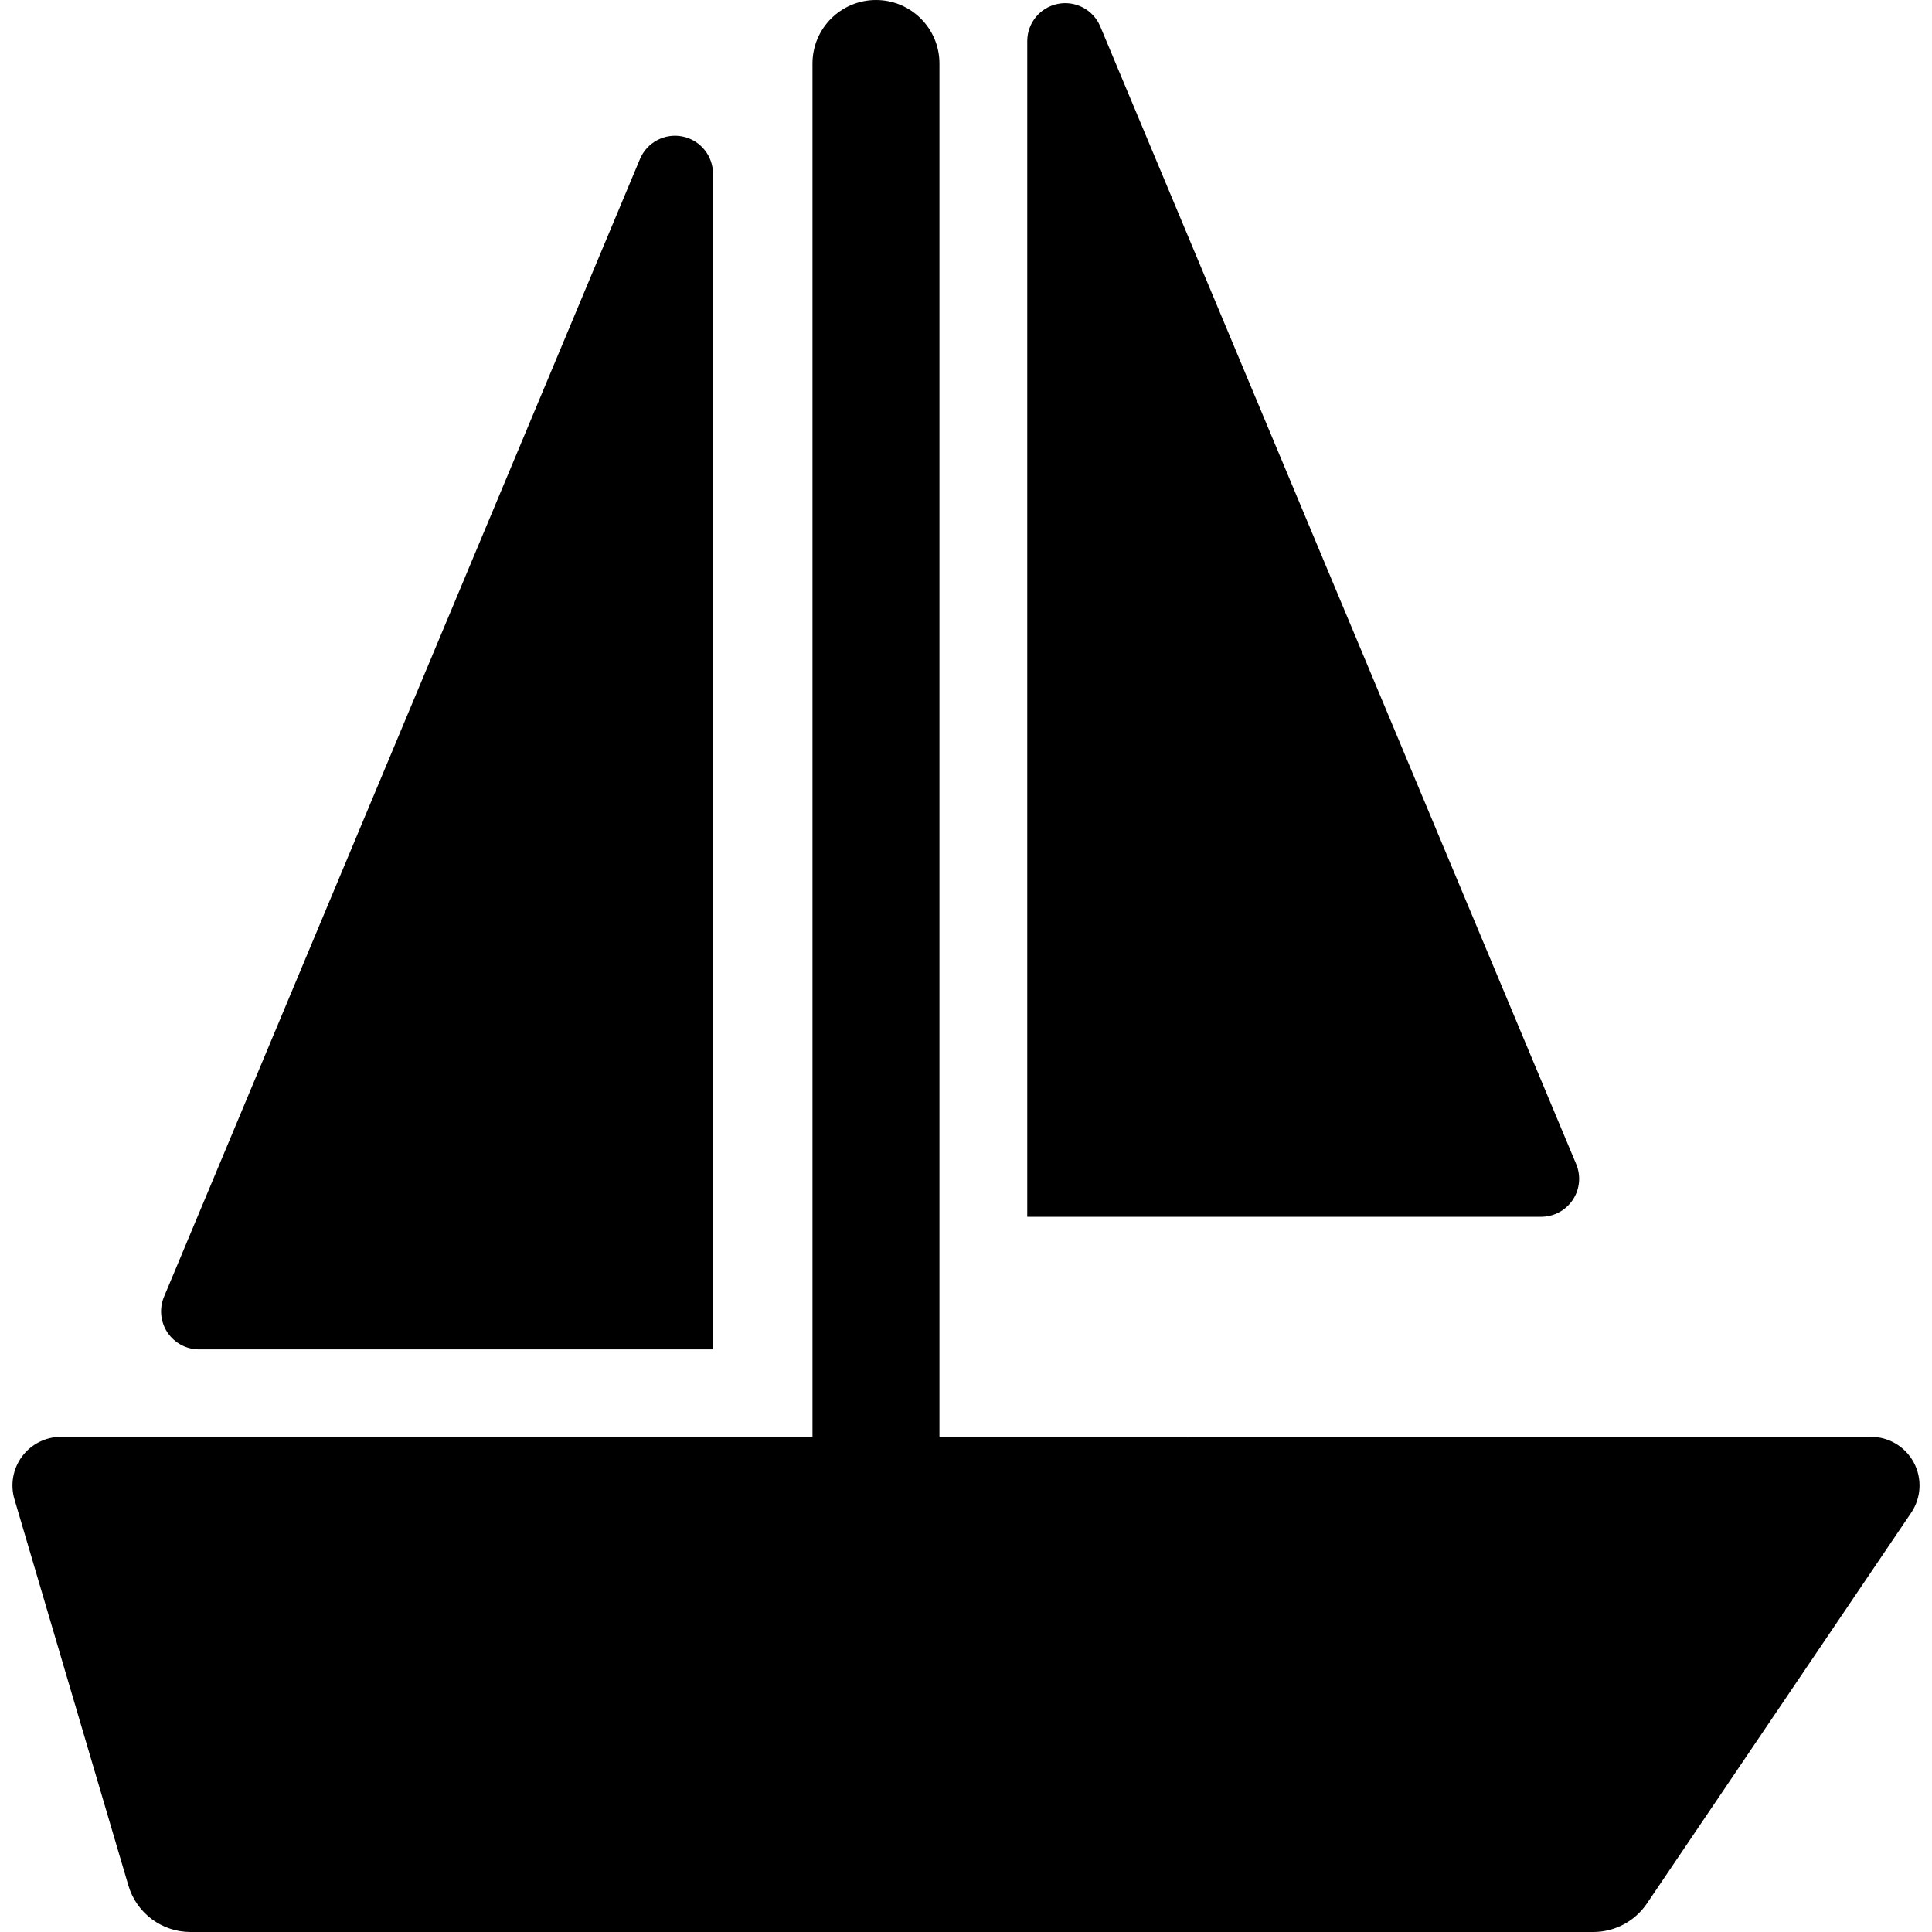
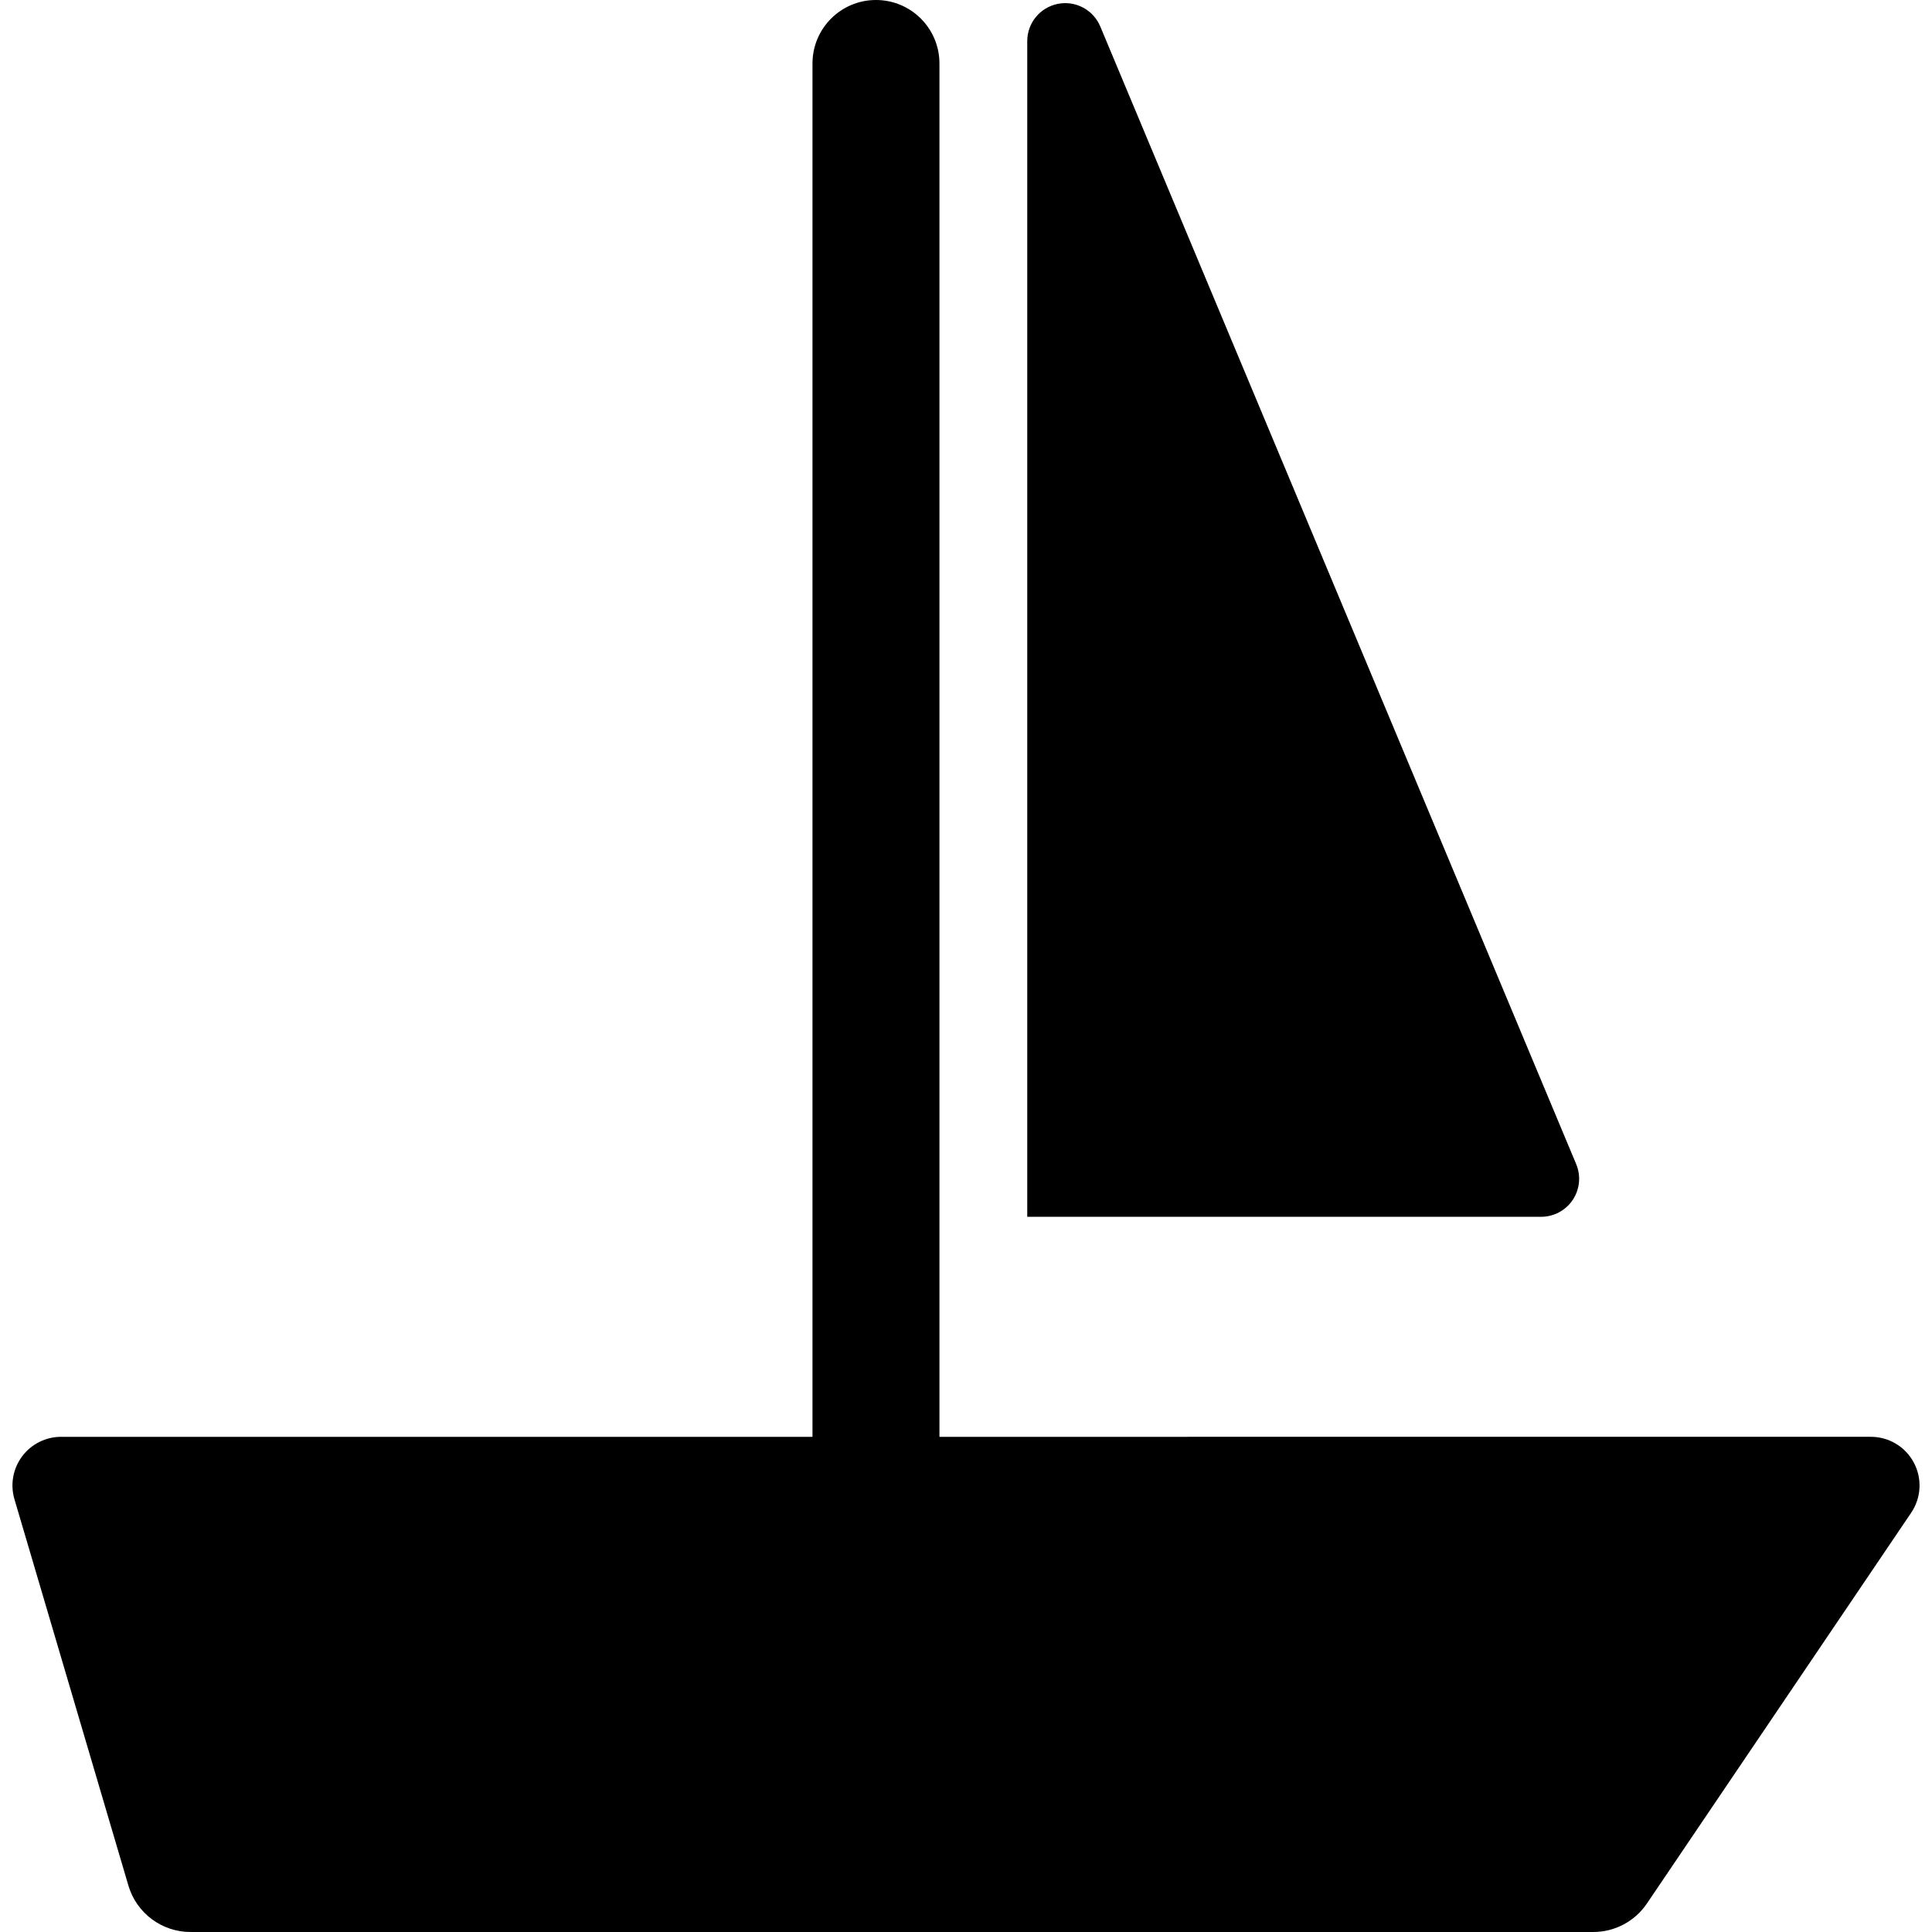
<svg xmlns="http://www.w3.org/2000/svg" fill="#000000" height="800px" width="800px" version="1.1" id="Layer_1" viewBox="0 0 512 512" xml:space="preserve">
  <g>
    <g>
      <path d="M507.193,387.618c-2.237-4.214-6.617-6.847-11.388-6.847H248.963V16.823C248.963,7.532,241.431,0,232.14,0    s-16.823,7.532-16.823,16.823v363.948H16.195c-4.066,0-7.892,1.917-10.326,5.174c-2.434,3.256-3.191,7.468-2.04,11.368    l30.2,102.385C36.181,506.992,42.878,512,50.485,512h371.749c5.696,0,11.021-2.827,14.213-7.547l70.039-103.567    C509.158,396.935,509.429,391.831,507.193,387.618z" />
    </g>
  </g>
  <g>
    <g>
      <path d="M417.707,308.508L291.584,7.012c-1.851-4.424-6.565-6.929-11.268-5.984s-8.085,5.074-8.085,9.869v311.564h136.19    c3.367,0,6.512-1.686,8.379-4.49C418.666,315.168,419.007,311.616,417.707,308.508z" />
    </g>
  </g>
  <g>
    <g>
-       <path d="M180.861,36.168c-4.701-0.943-9.417,1.56-11.268,5.984L43.469,343.65c-1.3,3.108-0.96,6.66,0.907,9.463    c1.866,2.804,5.011,4.488,8.379,4.488h136.19V46.038C188.946,41.242,185.562,37.112,180.861,36.168z" />
-     </g>
+       </g>
  </g>
</svg>